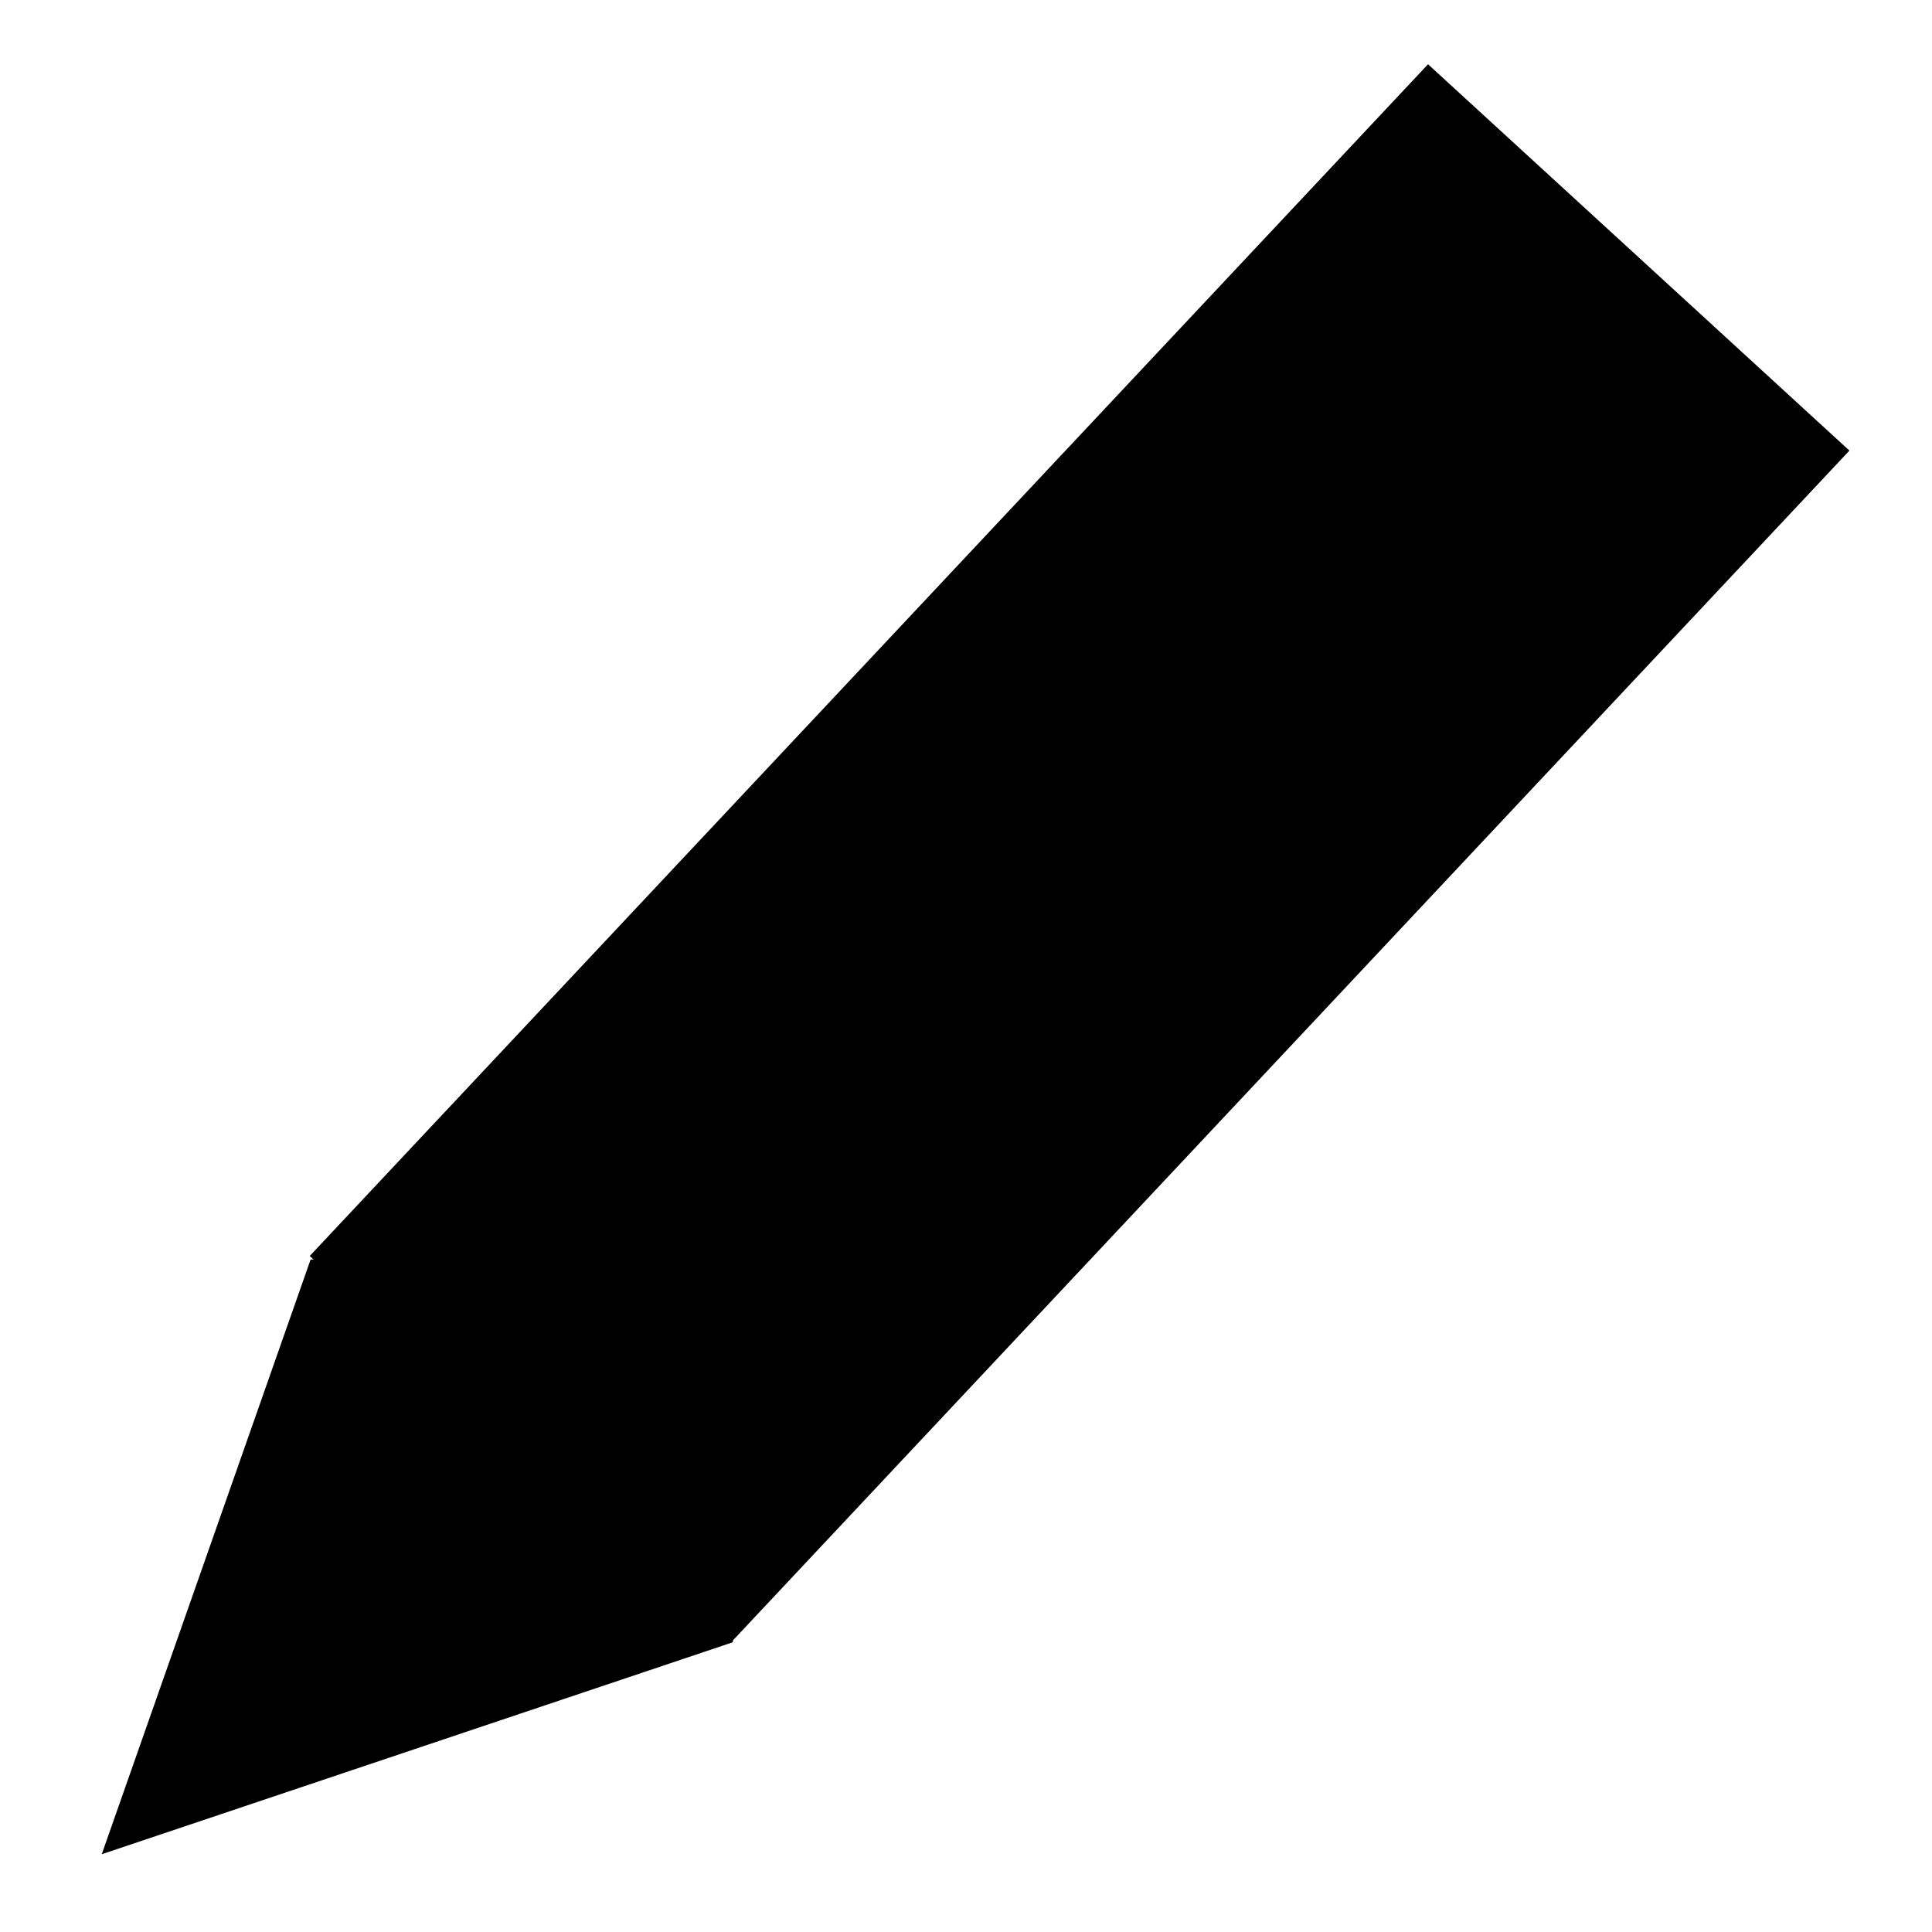
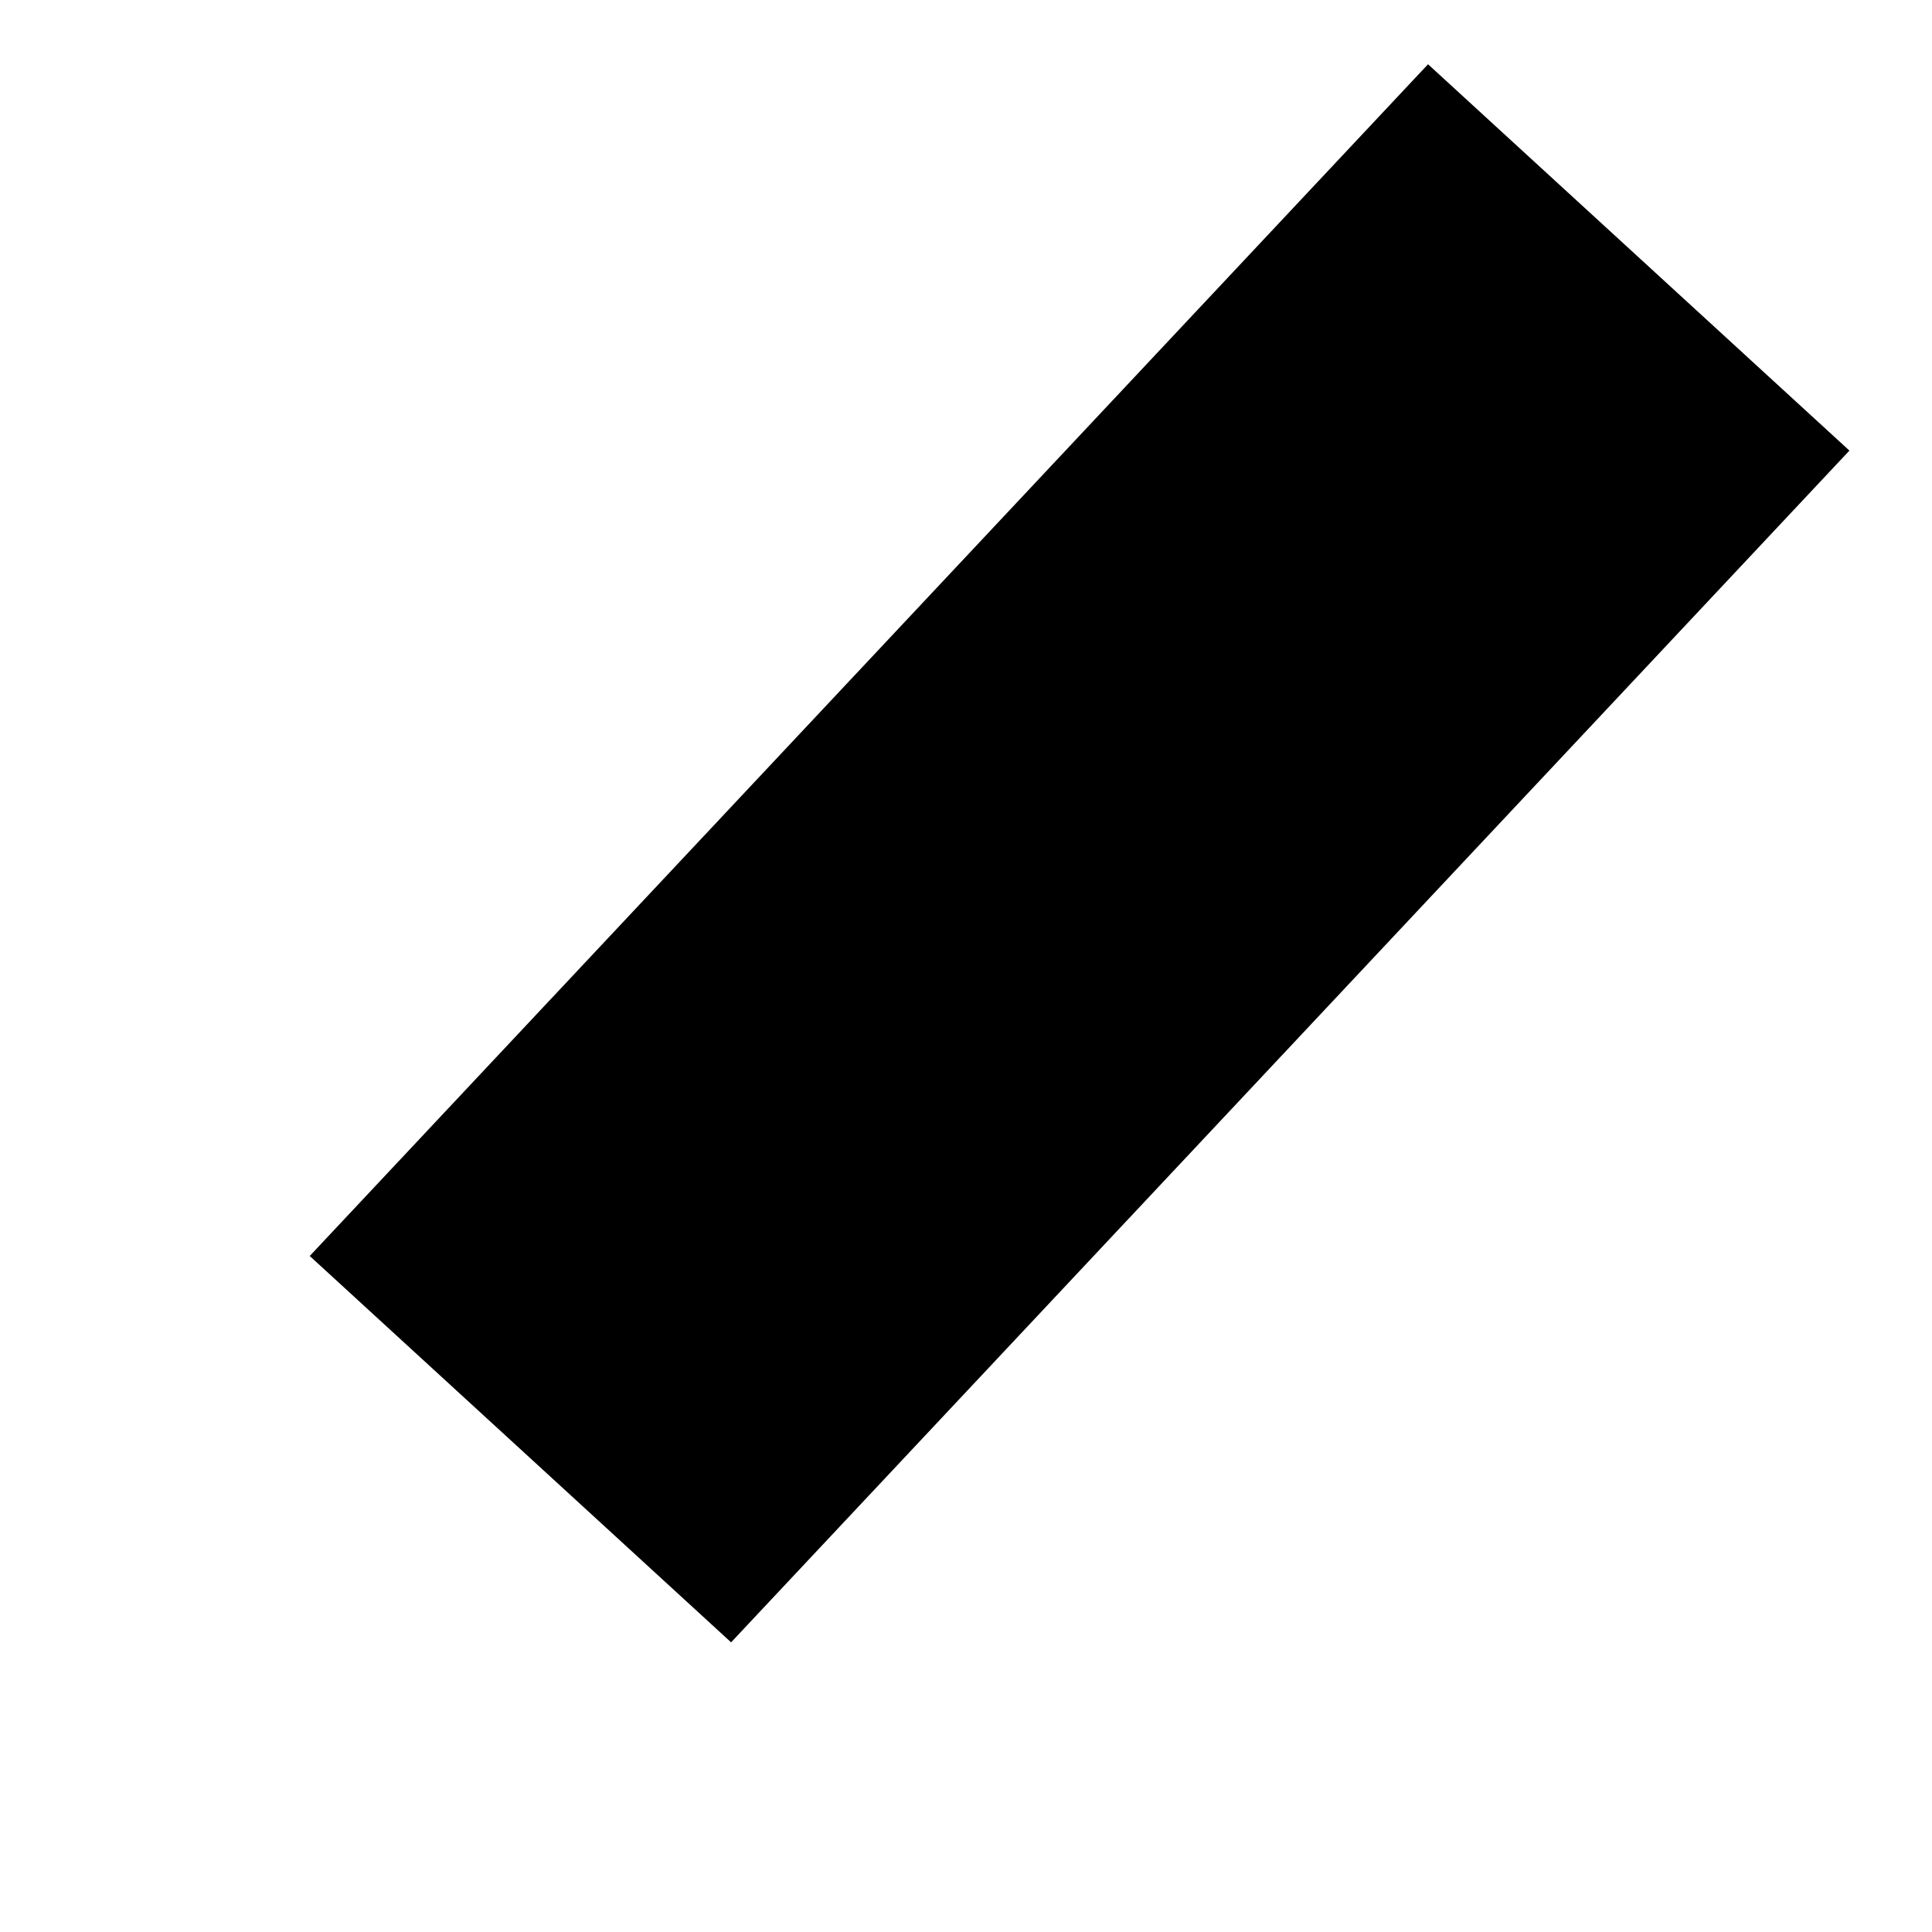
<svg xmlns="http://www.w3.org/2000/svg" xmlns:ns1="http://www.openswatchbook.org/uri/2009/osb" xmlns:xlink="http://www.w3.org/1999/xlink" width="48" height="48" viewBox="0 0 48 48">
  <defs>
    <linearGradient id="c" ns1:paint="solid">
      <stop offset="0" />
    </linearGradient>
    <linearGradient id="b" ns1:paint="solid">
      <stop offset="0" />
    </linearGradient>
    <linearGradient id="a" ns1:paint="solid">
      <stop offset="0" />
    </linearGradient>
    <linearGradient ns1:paint="solid">
      <stop offset="0" />
    </linearGradient>
    <linearGradient ns1:paint="solid">
      <stop offset="0" stop-color="#fff" />
    </linearGradient>
    <linearGradient ns1:paint="solid">
      <stop offset="0" />
    </linearGradient>
    <linearGradient xlink:href="#a" id="e" x1="11.595" y1="1023.547" x2="44.09" y2="1023.547" gradientUnits="userSpaceOnUse" gradientTransform="matrix(.998 .034 -.035 1.025 35.657 -26.279)" />
    <linearGradient xlink:href="#b" id="d" x1="11.595" y1="1023.547" x2="44.09" y2="1023.547" gradientUnits="userSpaceOnUse" gradientTransform="matrix(.998 .034 -.035 1.025 35.657 -26.279)" />
    <linearGradient xlink:href="#c" id="f" x1="11.351" y1="1037.221" x2="20.278" y2="1037.221" gradientUnits="userSpaceOnUse" />
  </defs>
  <g stroke-linecap="round">
    <path d="M35.402 1008.529l6.856 6.529-21.998 24.348-6.856-6.529z" fill="url(#d)" stroke="url(#e)" stroke-width="3.037" transform="matrix(1.156 0 0 1.113 -5.351 -1118.476)" />
-     <path d="M12.347 1034.47l6.484-.075.087 6.161-9.783 3.413z" fill="url(#f)" stroke="#000" stroke-width="2.894" transform="matrix(1.156 0 0 1.113 -5.351 -1118.476)" />
  </g>
</svg>